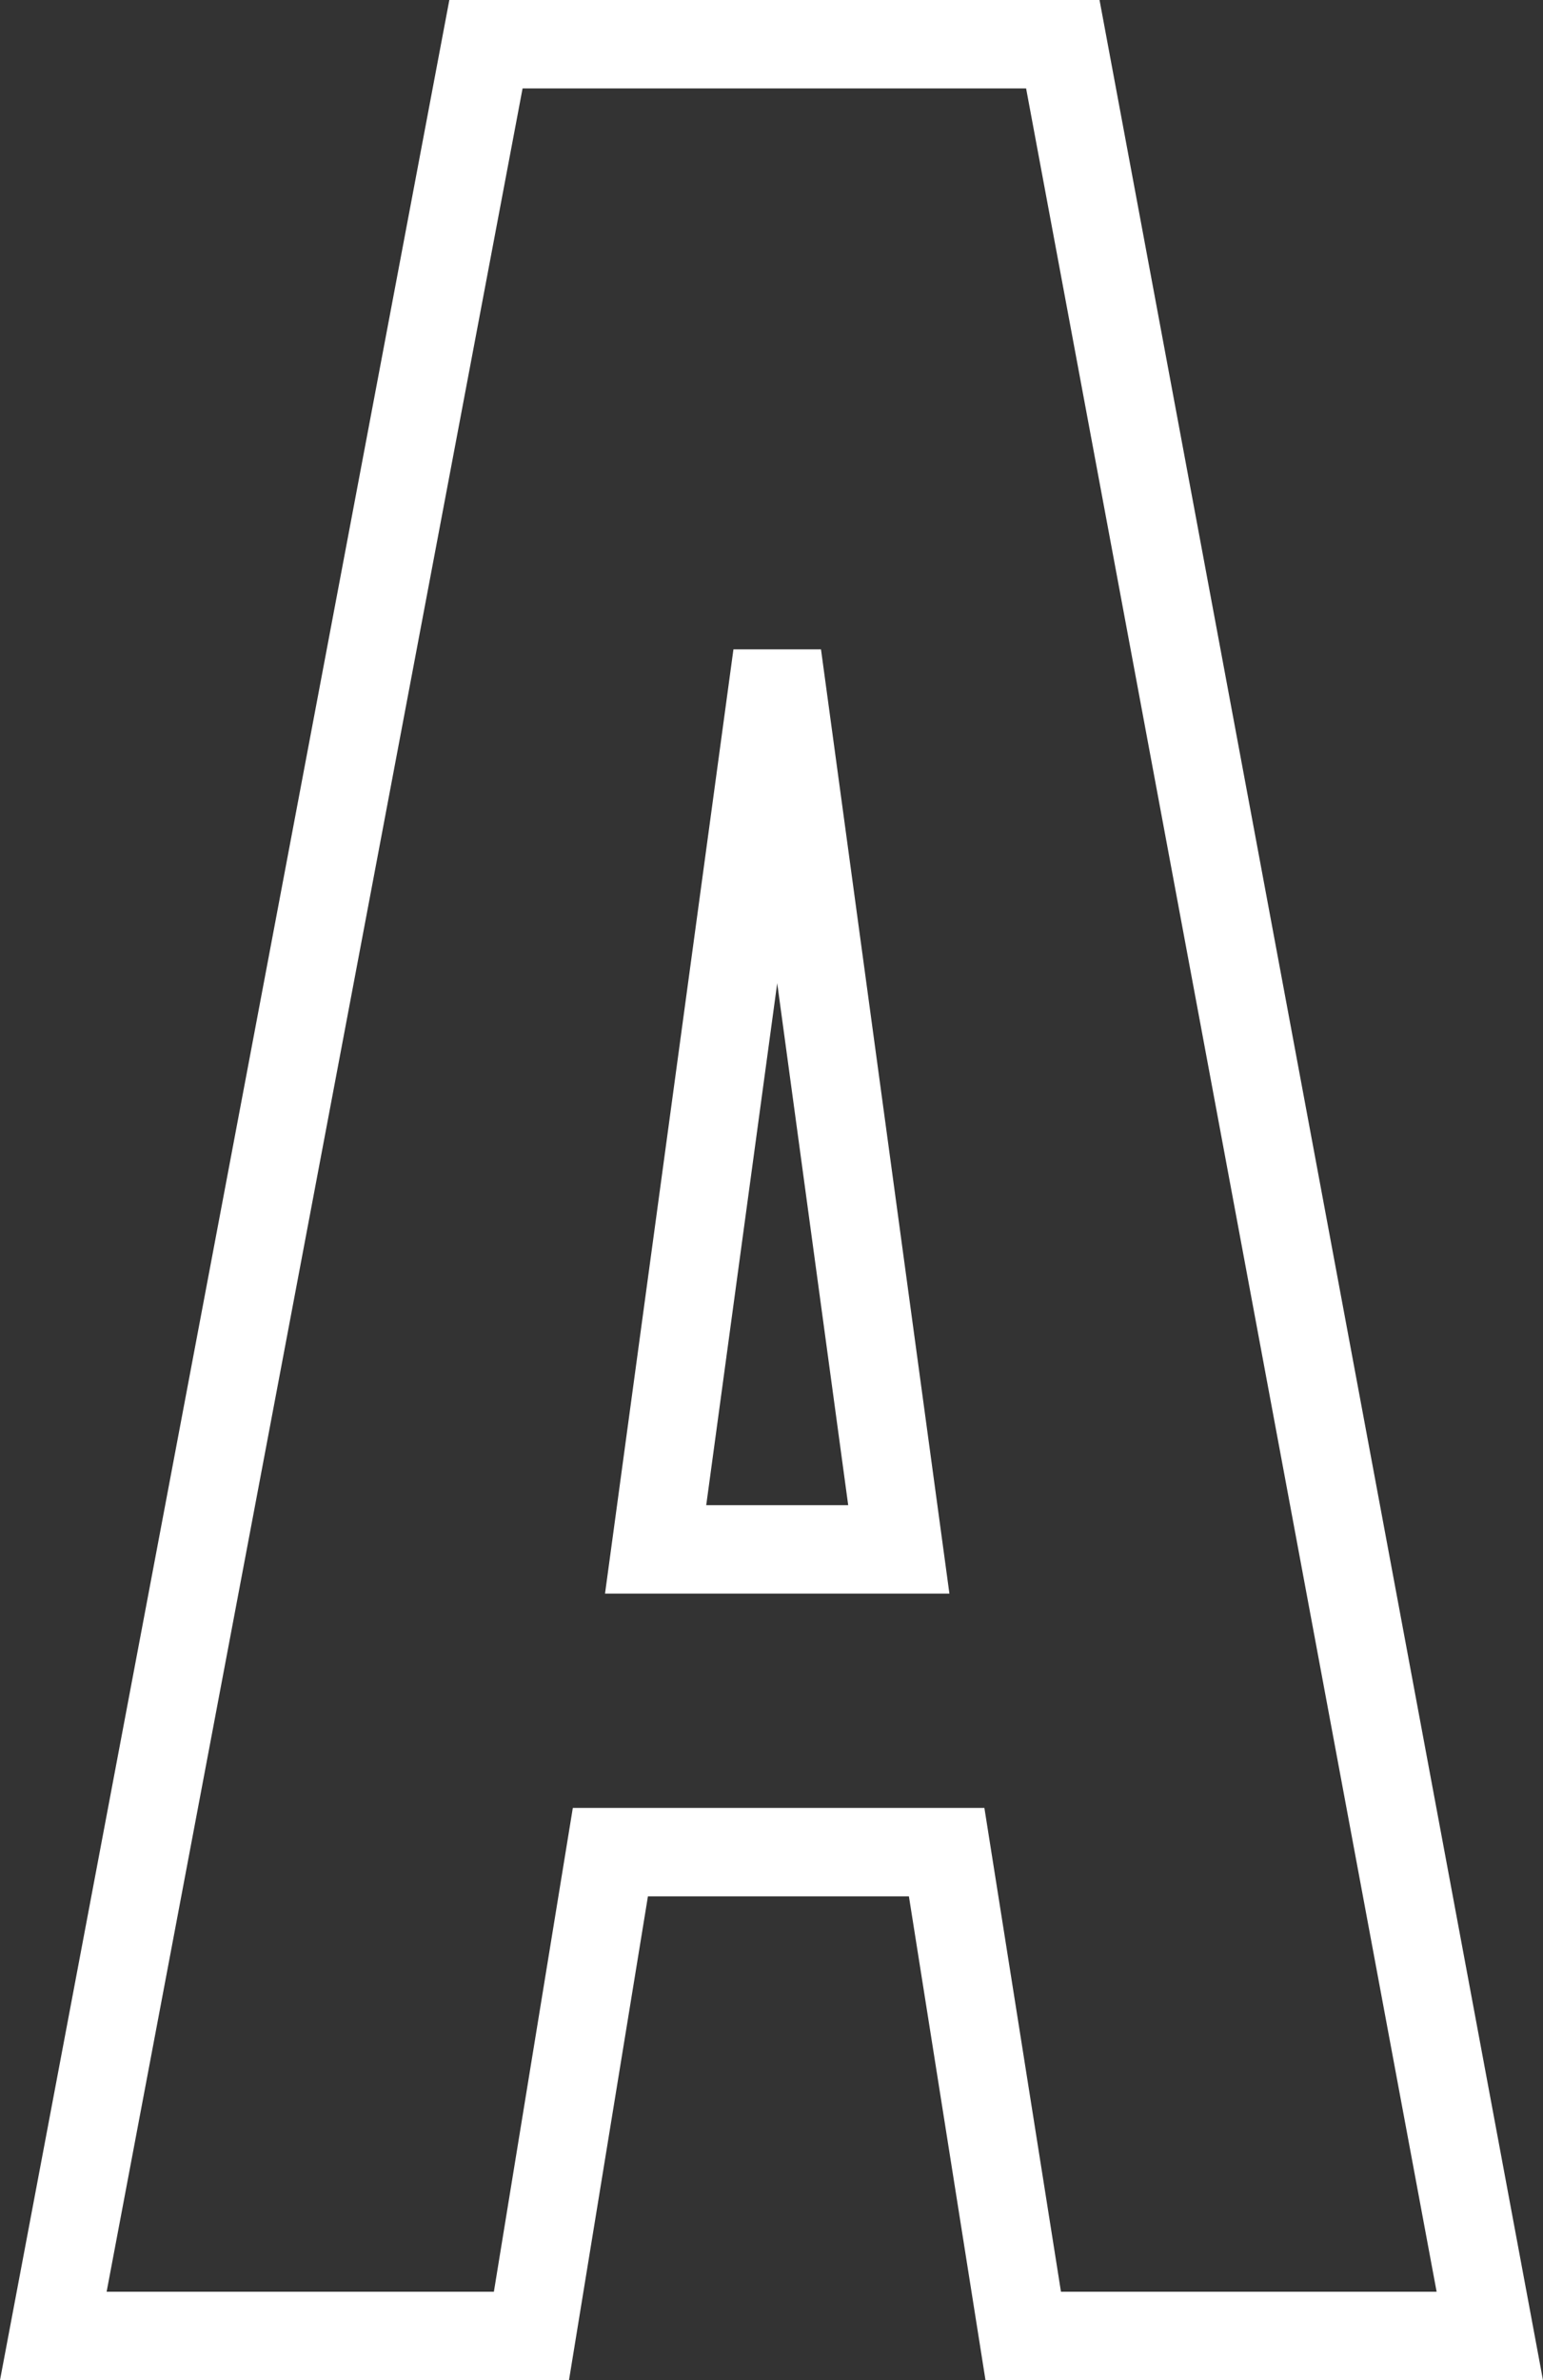
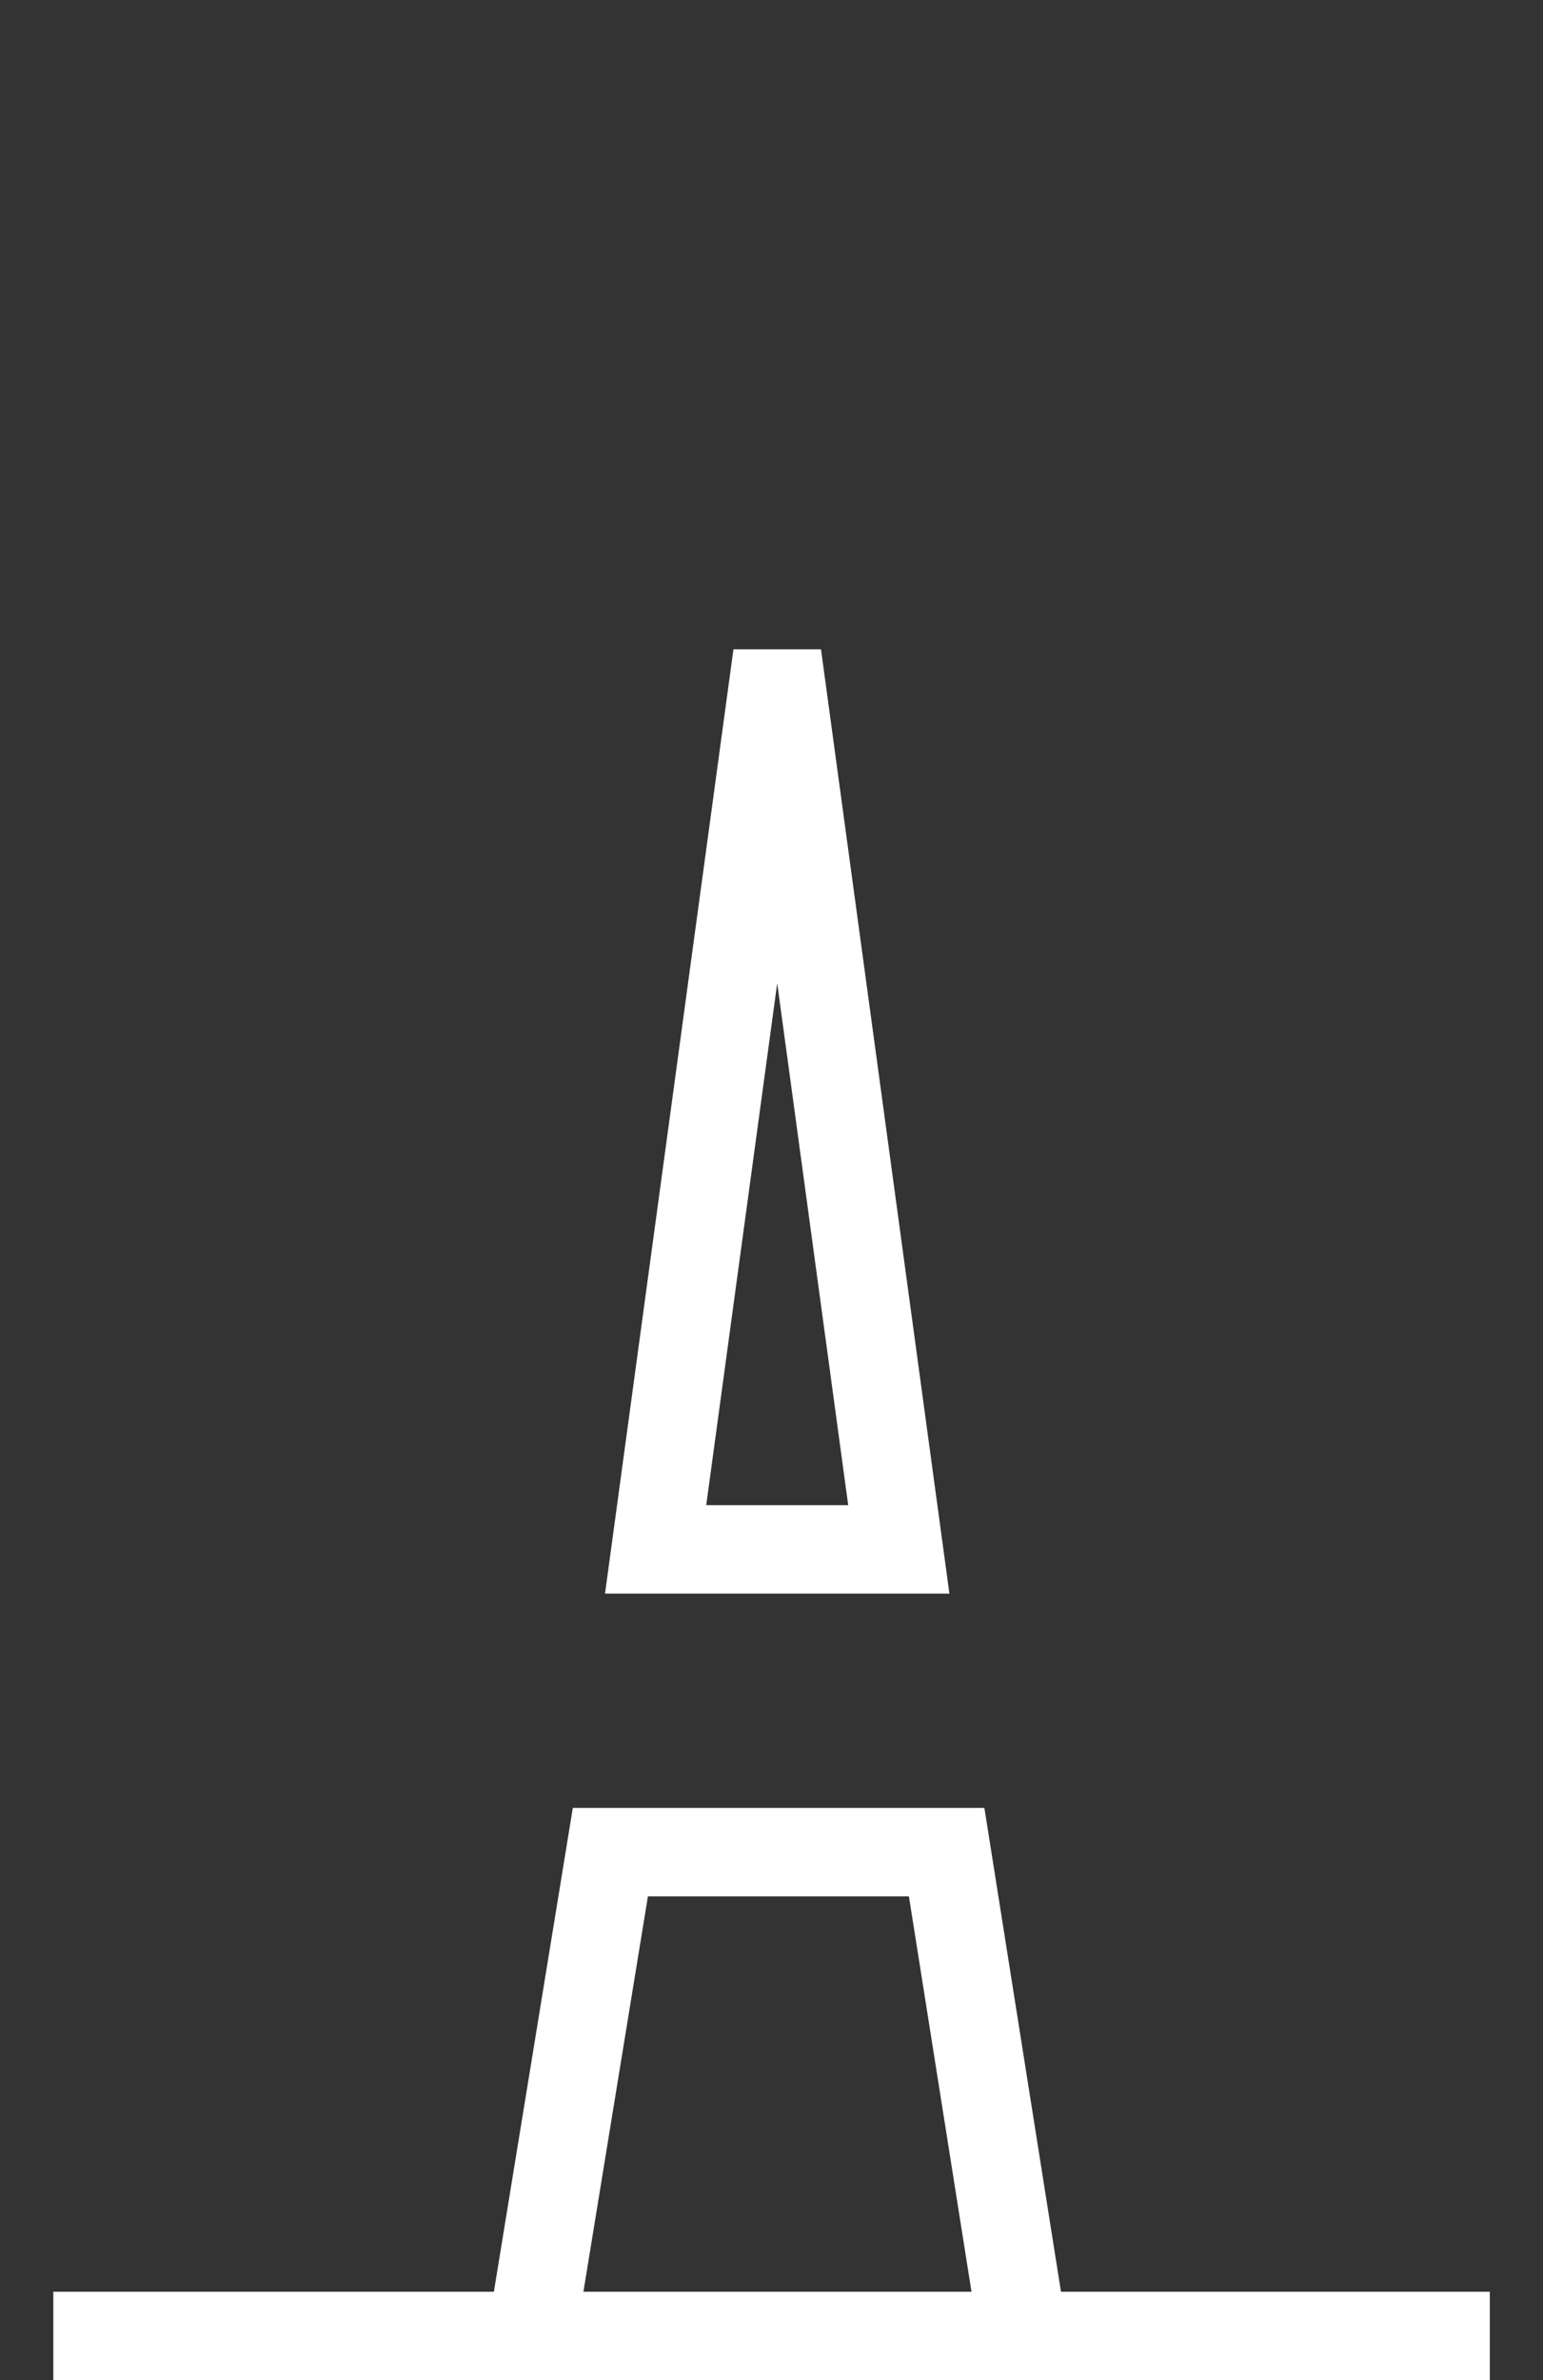
<svg xmlns="http://www.w3.org/2000/svg" width="26.192" height="40.38" viewBox="0 0 26.192 40.38">
  <rect x="0" y="0" width="26.192" height="40.38" fill="#333333" stroke="none" />
-   <path id="パス_3316" data-name="パス 3316" d="M-12.216,0l7.344-38.88H4.92L12.168,0H4.248l-1.3-8.208H-2.76L-4.1,0ZM-1.992-13.344H2.136L.072-28.512Z" transform="translate(13.121 39.63)" fill="none" stroke="#fff" stroke-width="1.5" />
+   <path id="パス_3316" data-name="パス 3316" d="M-12.216,0H4.92L12.168,0H4.248l-1.3-8.208H-2.76L-4.1,0ZM-1.992-13.344H2.136L.072-28.512Z" transform="translate(13.121 39.63)" fill="none" stroke="#fff" stroke-width="1.5" />
</svg>